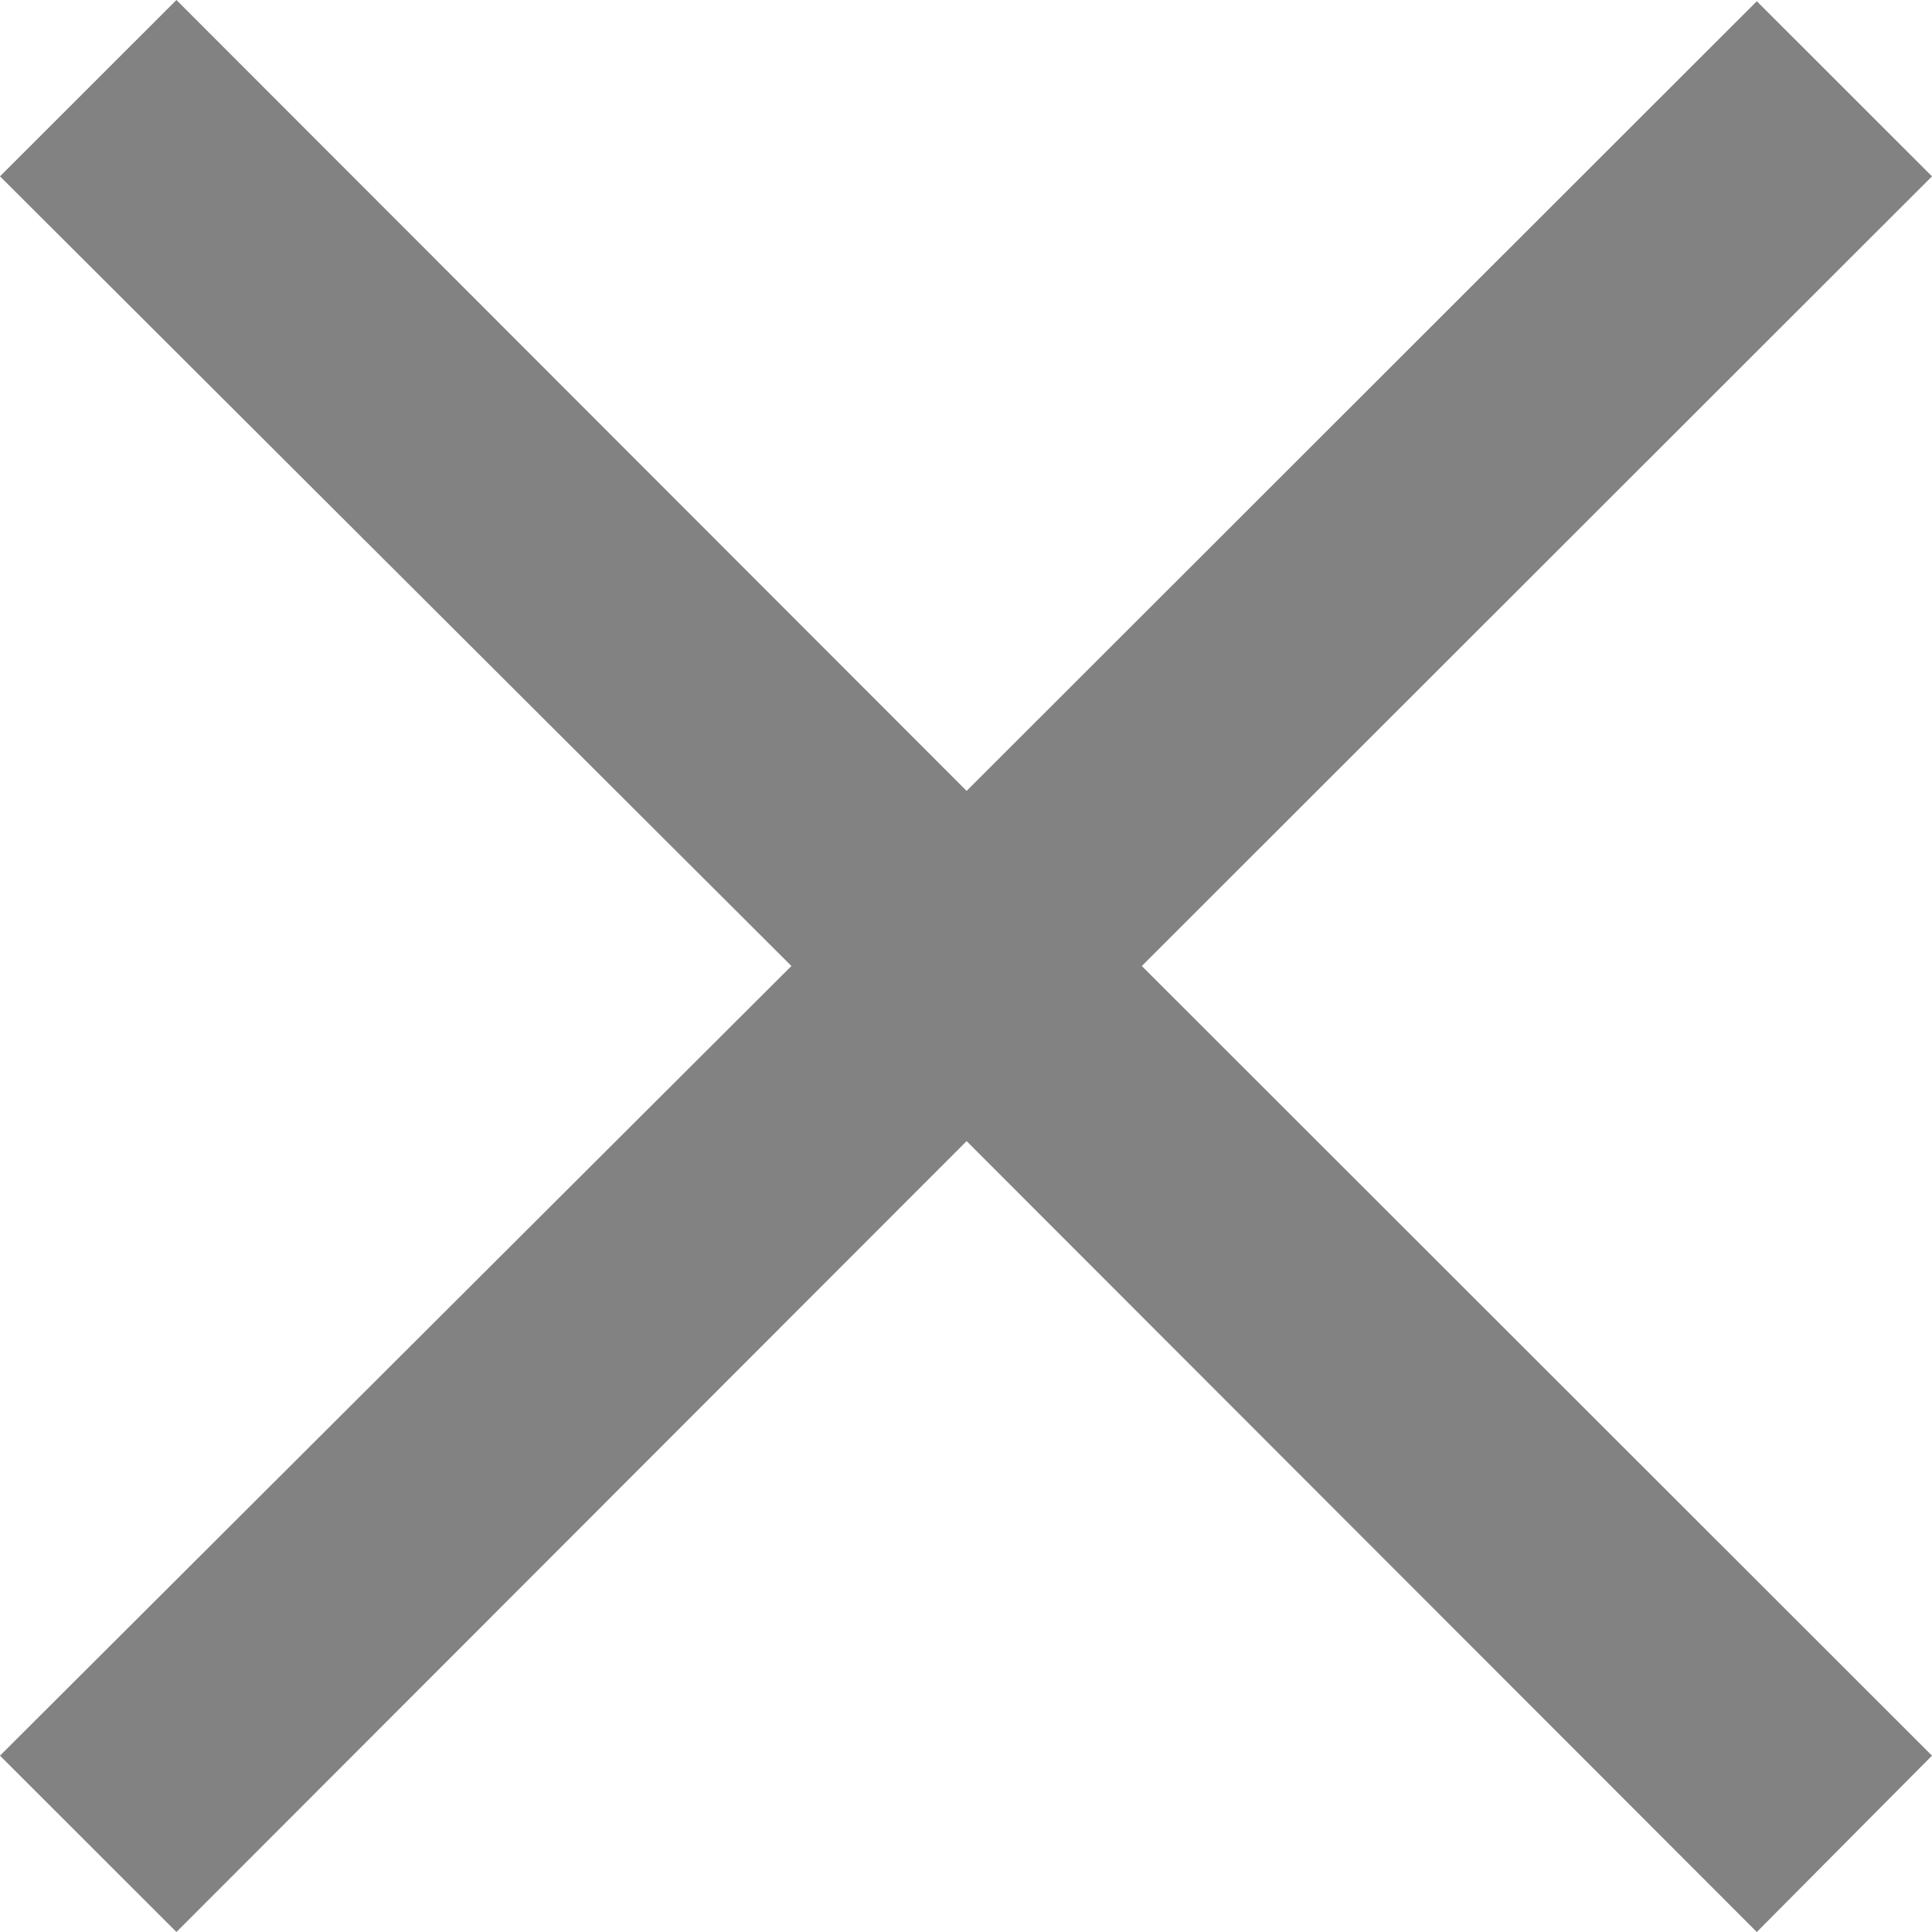
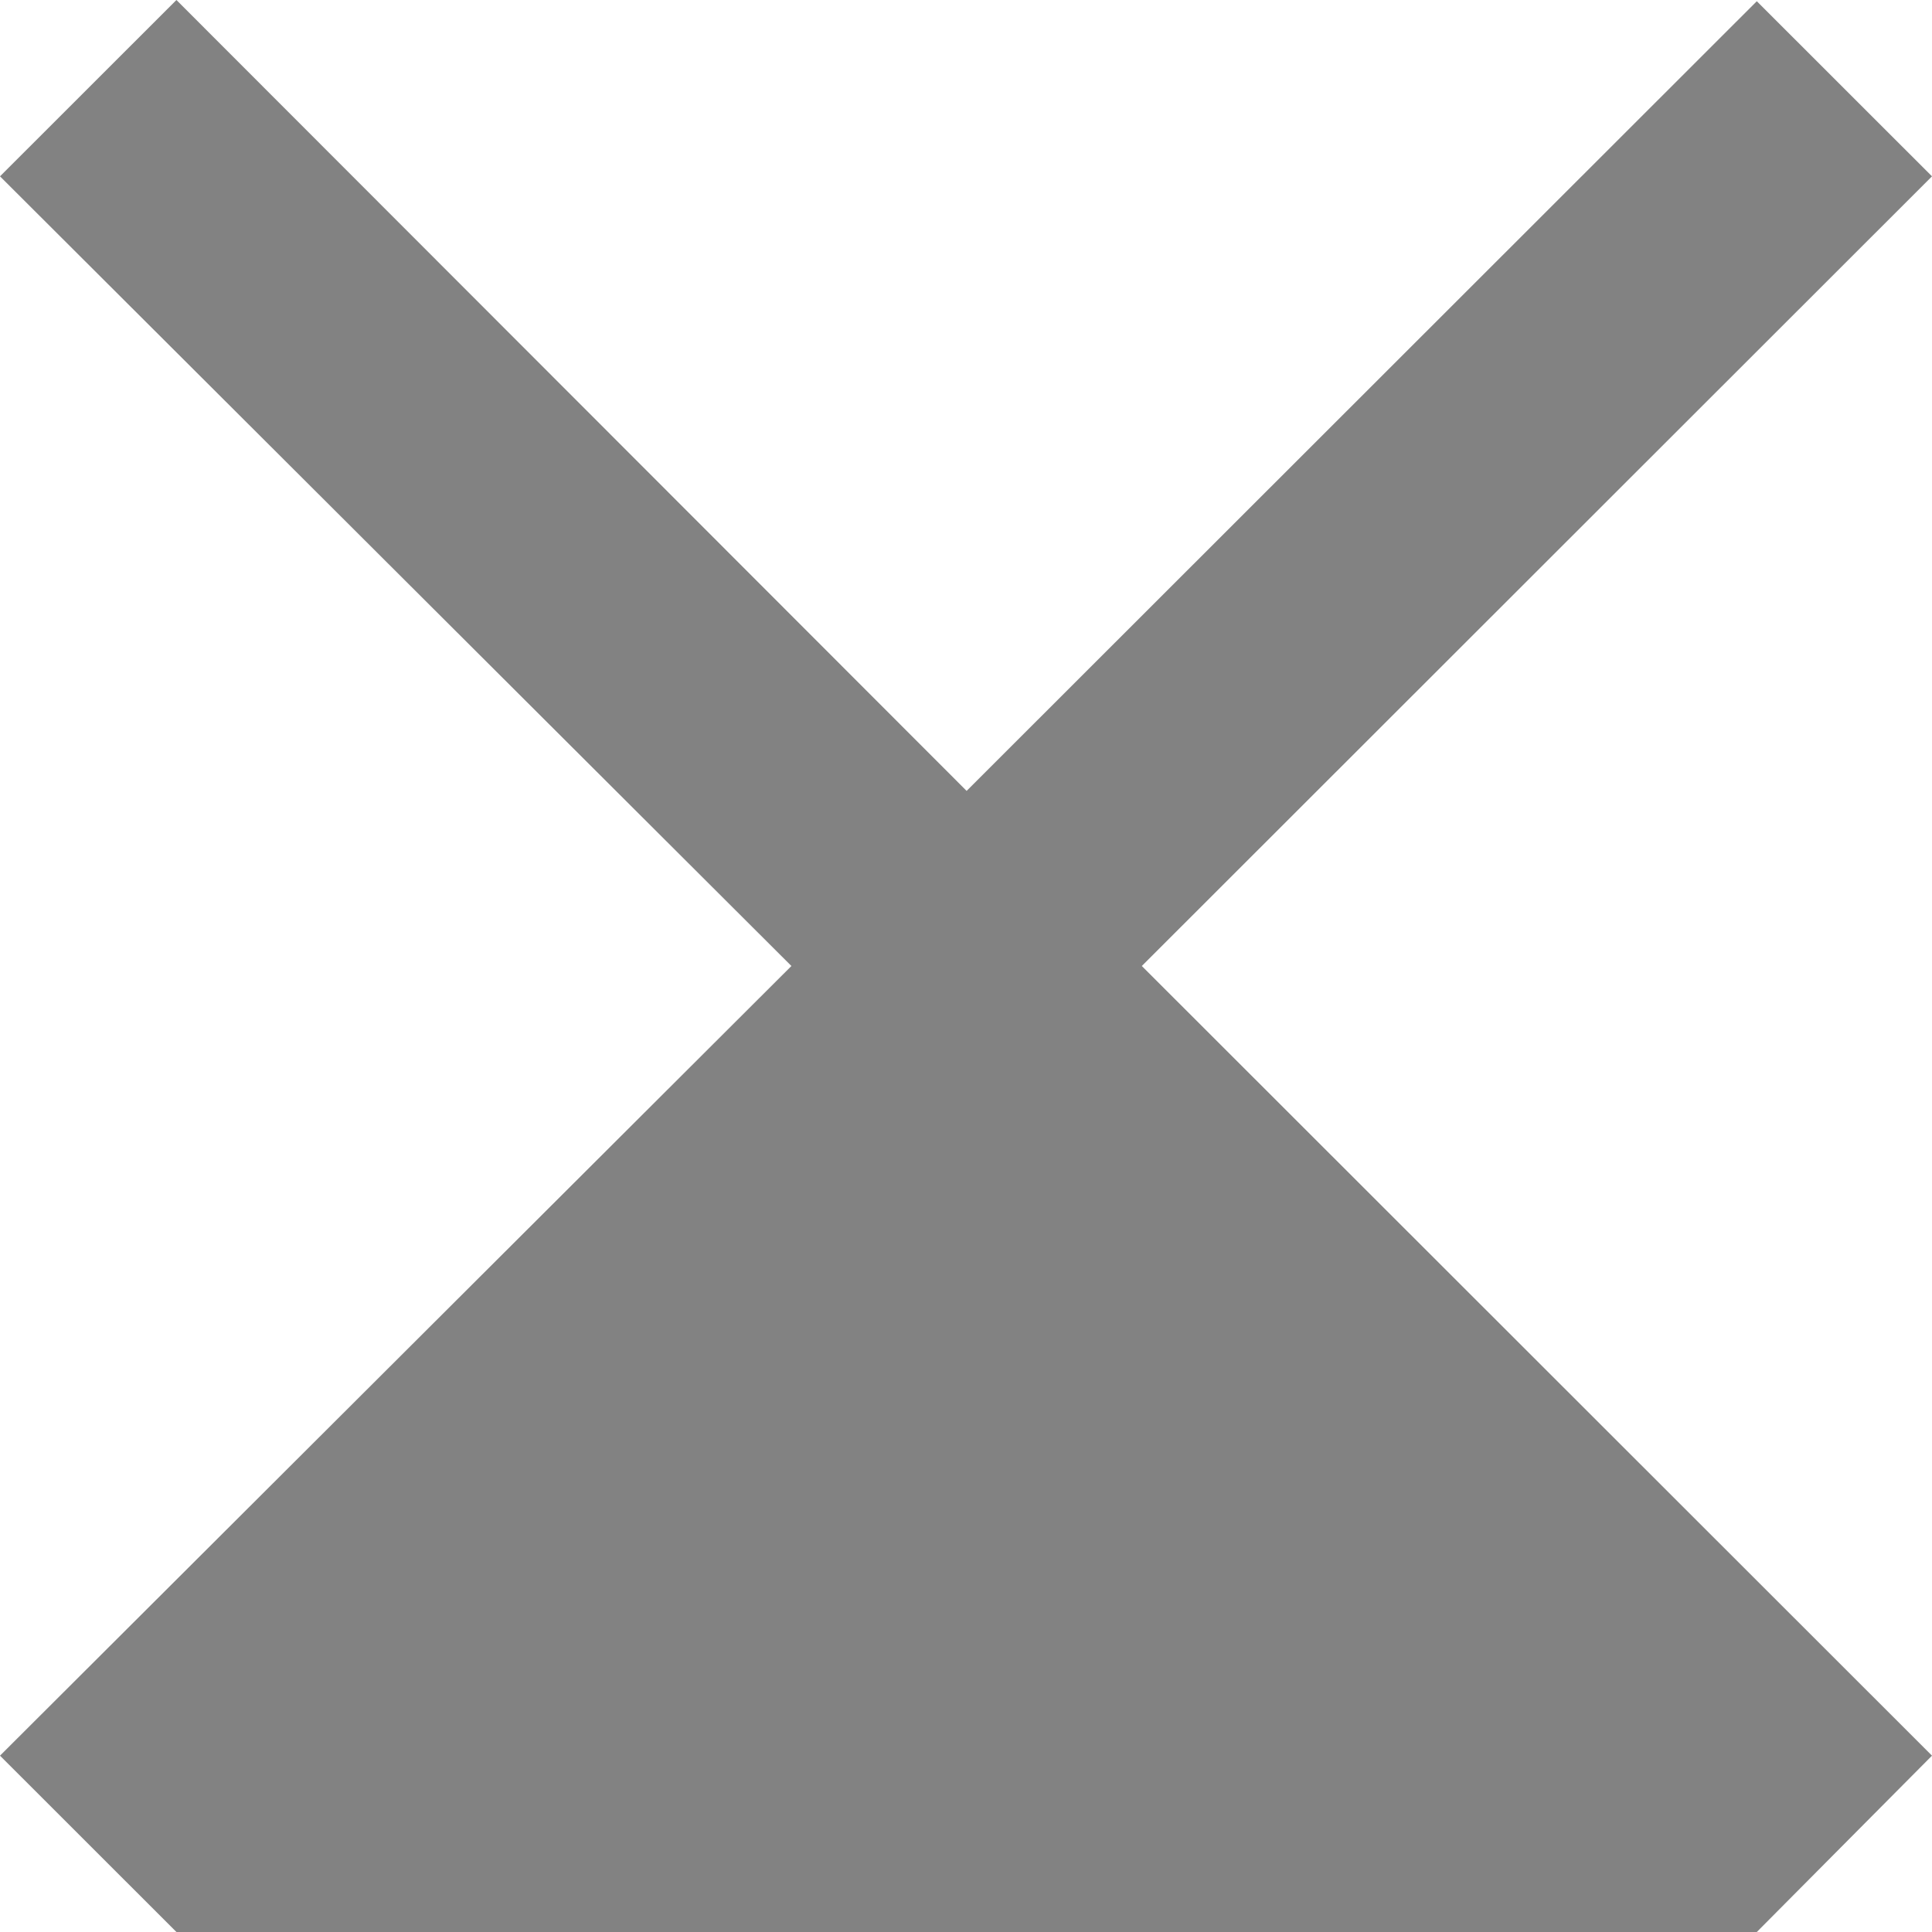
<svg xmlns="http://www.w3.org/2000/svg" width="22" height="22" viewBox="0 0 22 22" fill="none">
-   <path d="M20.005 22L11.007 12.994L2.009 22L0 19.992L9.012 11L0 2.008L2.009 0L11.007 9.006L20.005 0.014L22 2.008L13.002 11L22 19.992L20.005 22Z" fill="#828282" />
+   <path d="M20.005 22L2.009 22L0 19.992L9.012 11L0 2.008L2.009 0L11.007 9.006L20.005 0.014L22 2.008L13.002 11L22 19.992L20.005 22Z" fill="#828282" />
</svg>